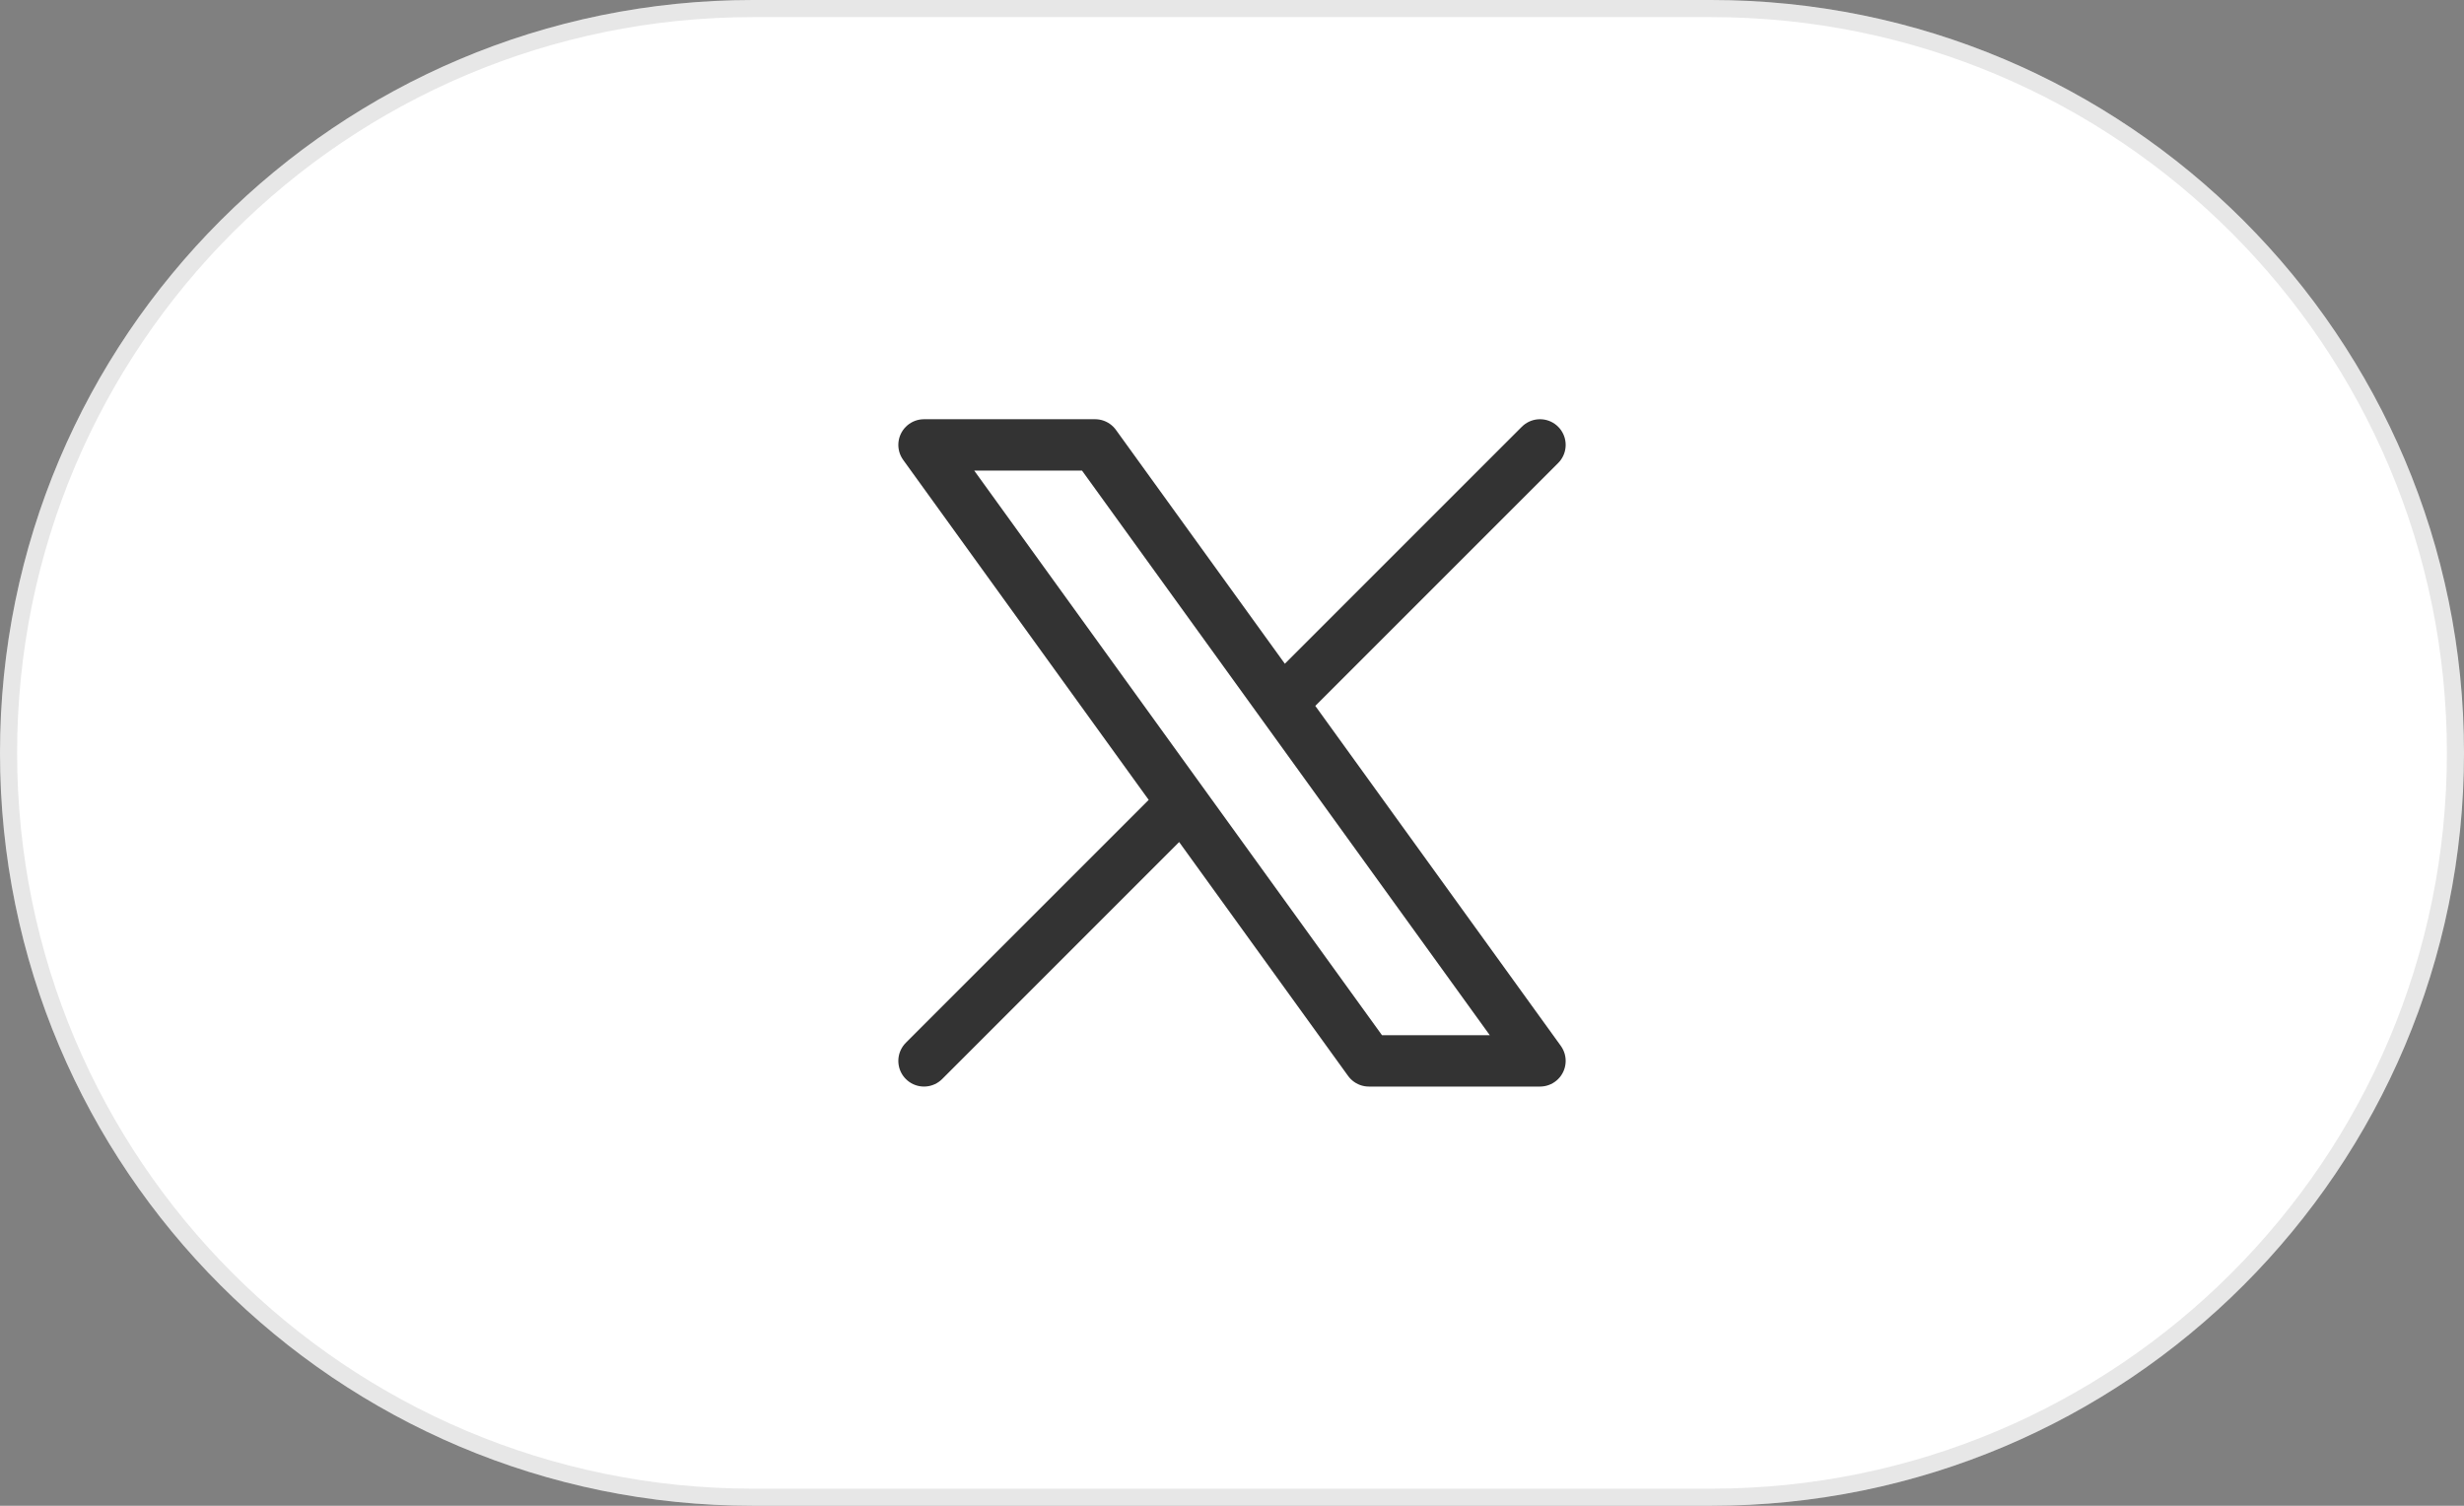
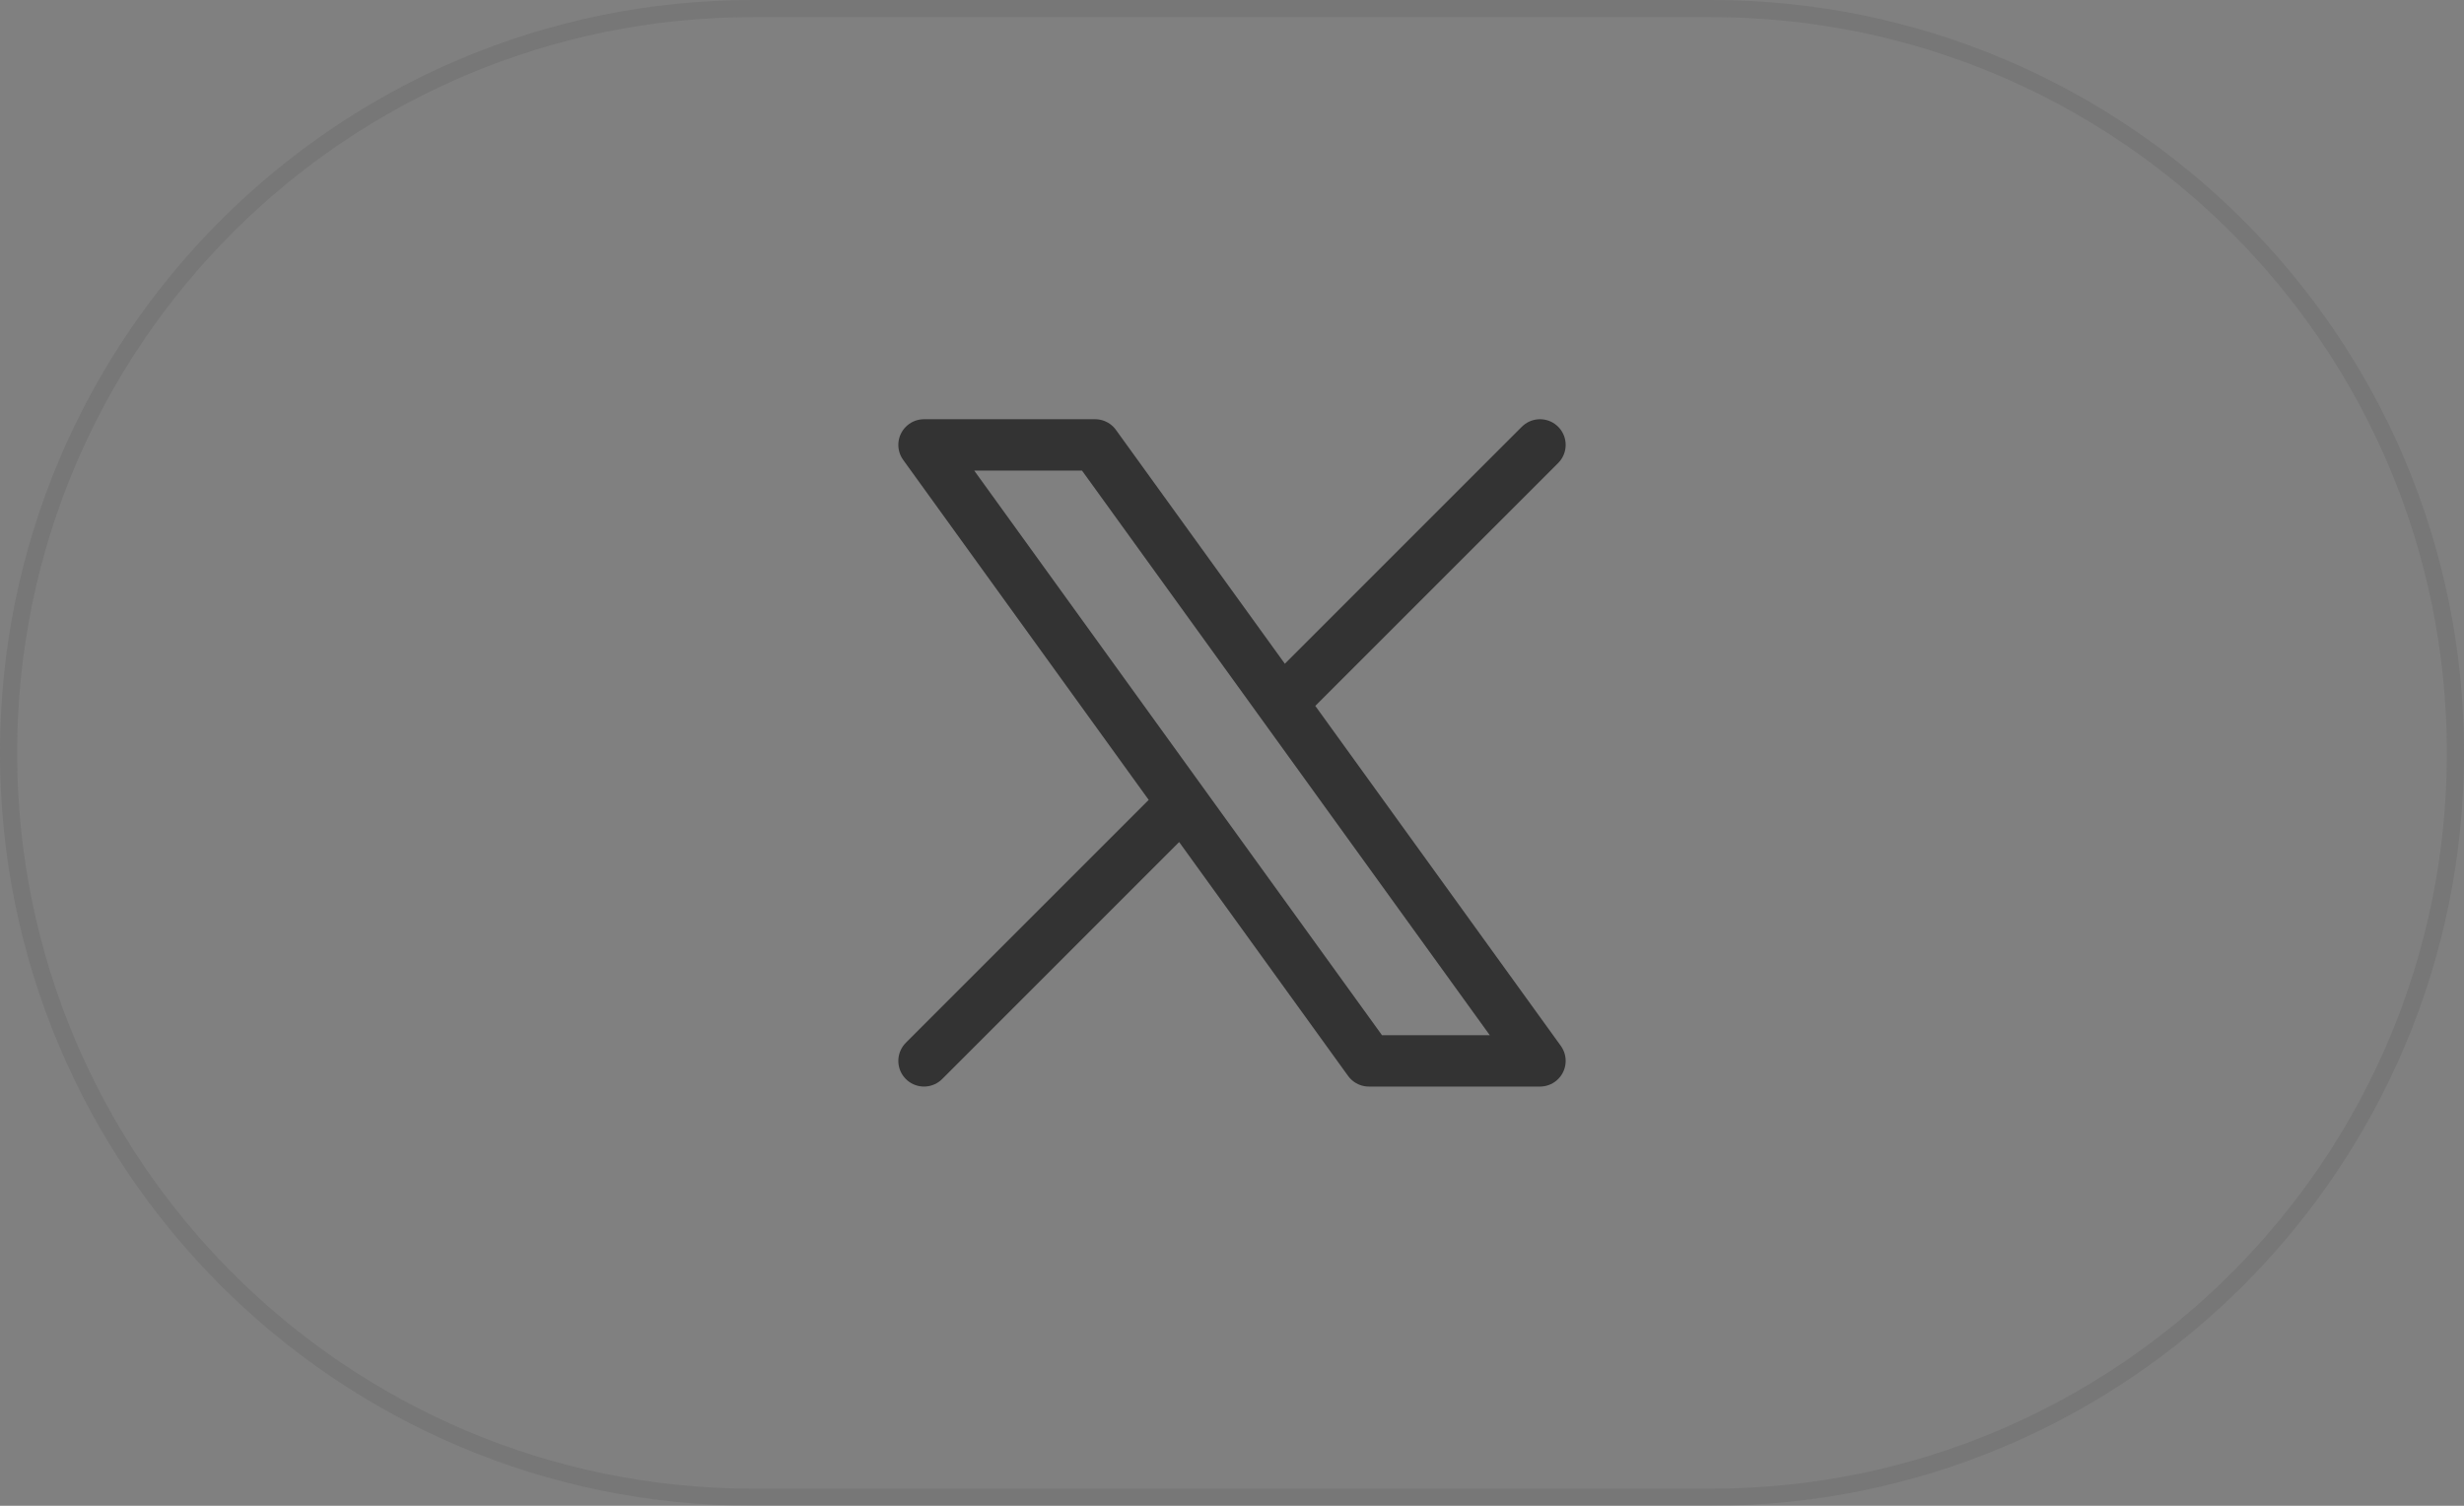
<svg xmlns="http://www.w3.org/2000/svg" fill="none" height="100%" overflow="visible" preserveAspectRatio="none" style="display: block;" viewBox="0 0 72 44" width="100%">
  <rect x="0" y="0" width="72" height="44" fill="#808080" stroke="none" />
  <g id="X">
-     <path d="M0 22C0 9.85 9.85 0 22 0H50C62.15 0 72 9.85 72 22C72 34.15 62.15 44 50 44H22C9.85 44 0 34.15 0 22Z" fill="white" />
    <path d="M22 0.25H50C62.012 0.25 71.75 9.988 71.75 22C71.75 34.012 62.012 43.75 50 43.75H22C9.988 43.75 0.25 34.012 0.25 22C0.25 9.988 9.988 0.25 22 0.25Z" stroke="#333333" stroke-opacity="0.12" stroke-width="0.5" />
    <g id="hugeicons:new-twitter">
      <path d="M27 31L34.548 23.452M34.548 23.452L27 13H32L37.452 20.548M34.548 23.452L40 31H45L37.452 20.548M45 13L37.452 20.548" id="Vector" stroke="#333333" stroke-linecap="round" stroke-linejoin="round" stroke-width="1.5" />
    </g>
  </g>
</svg>